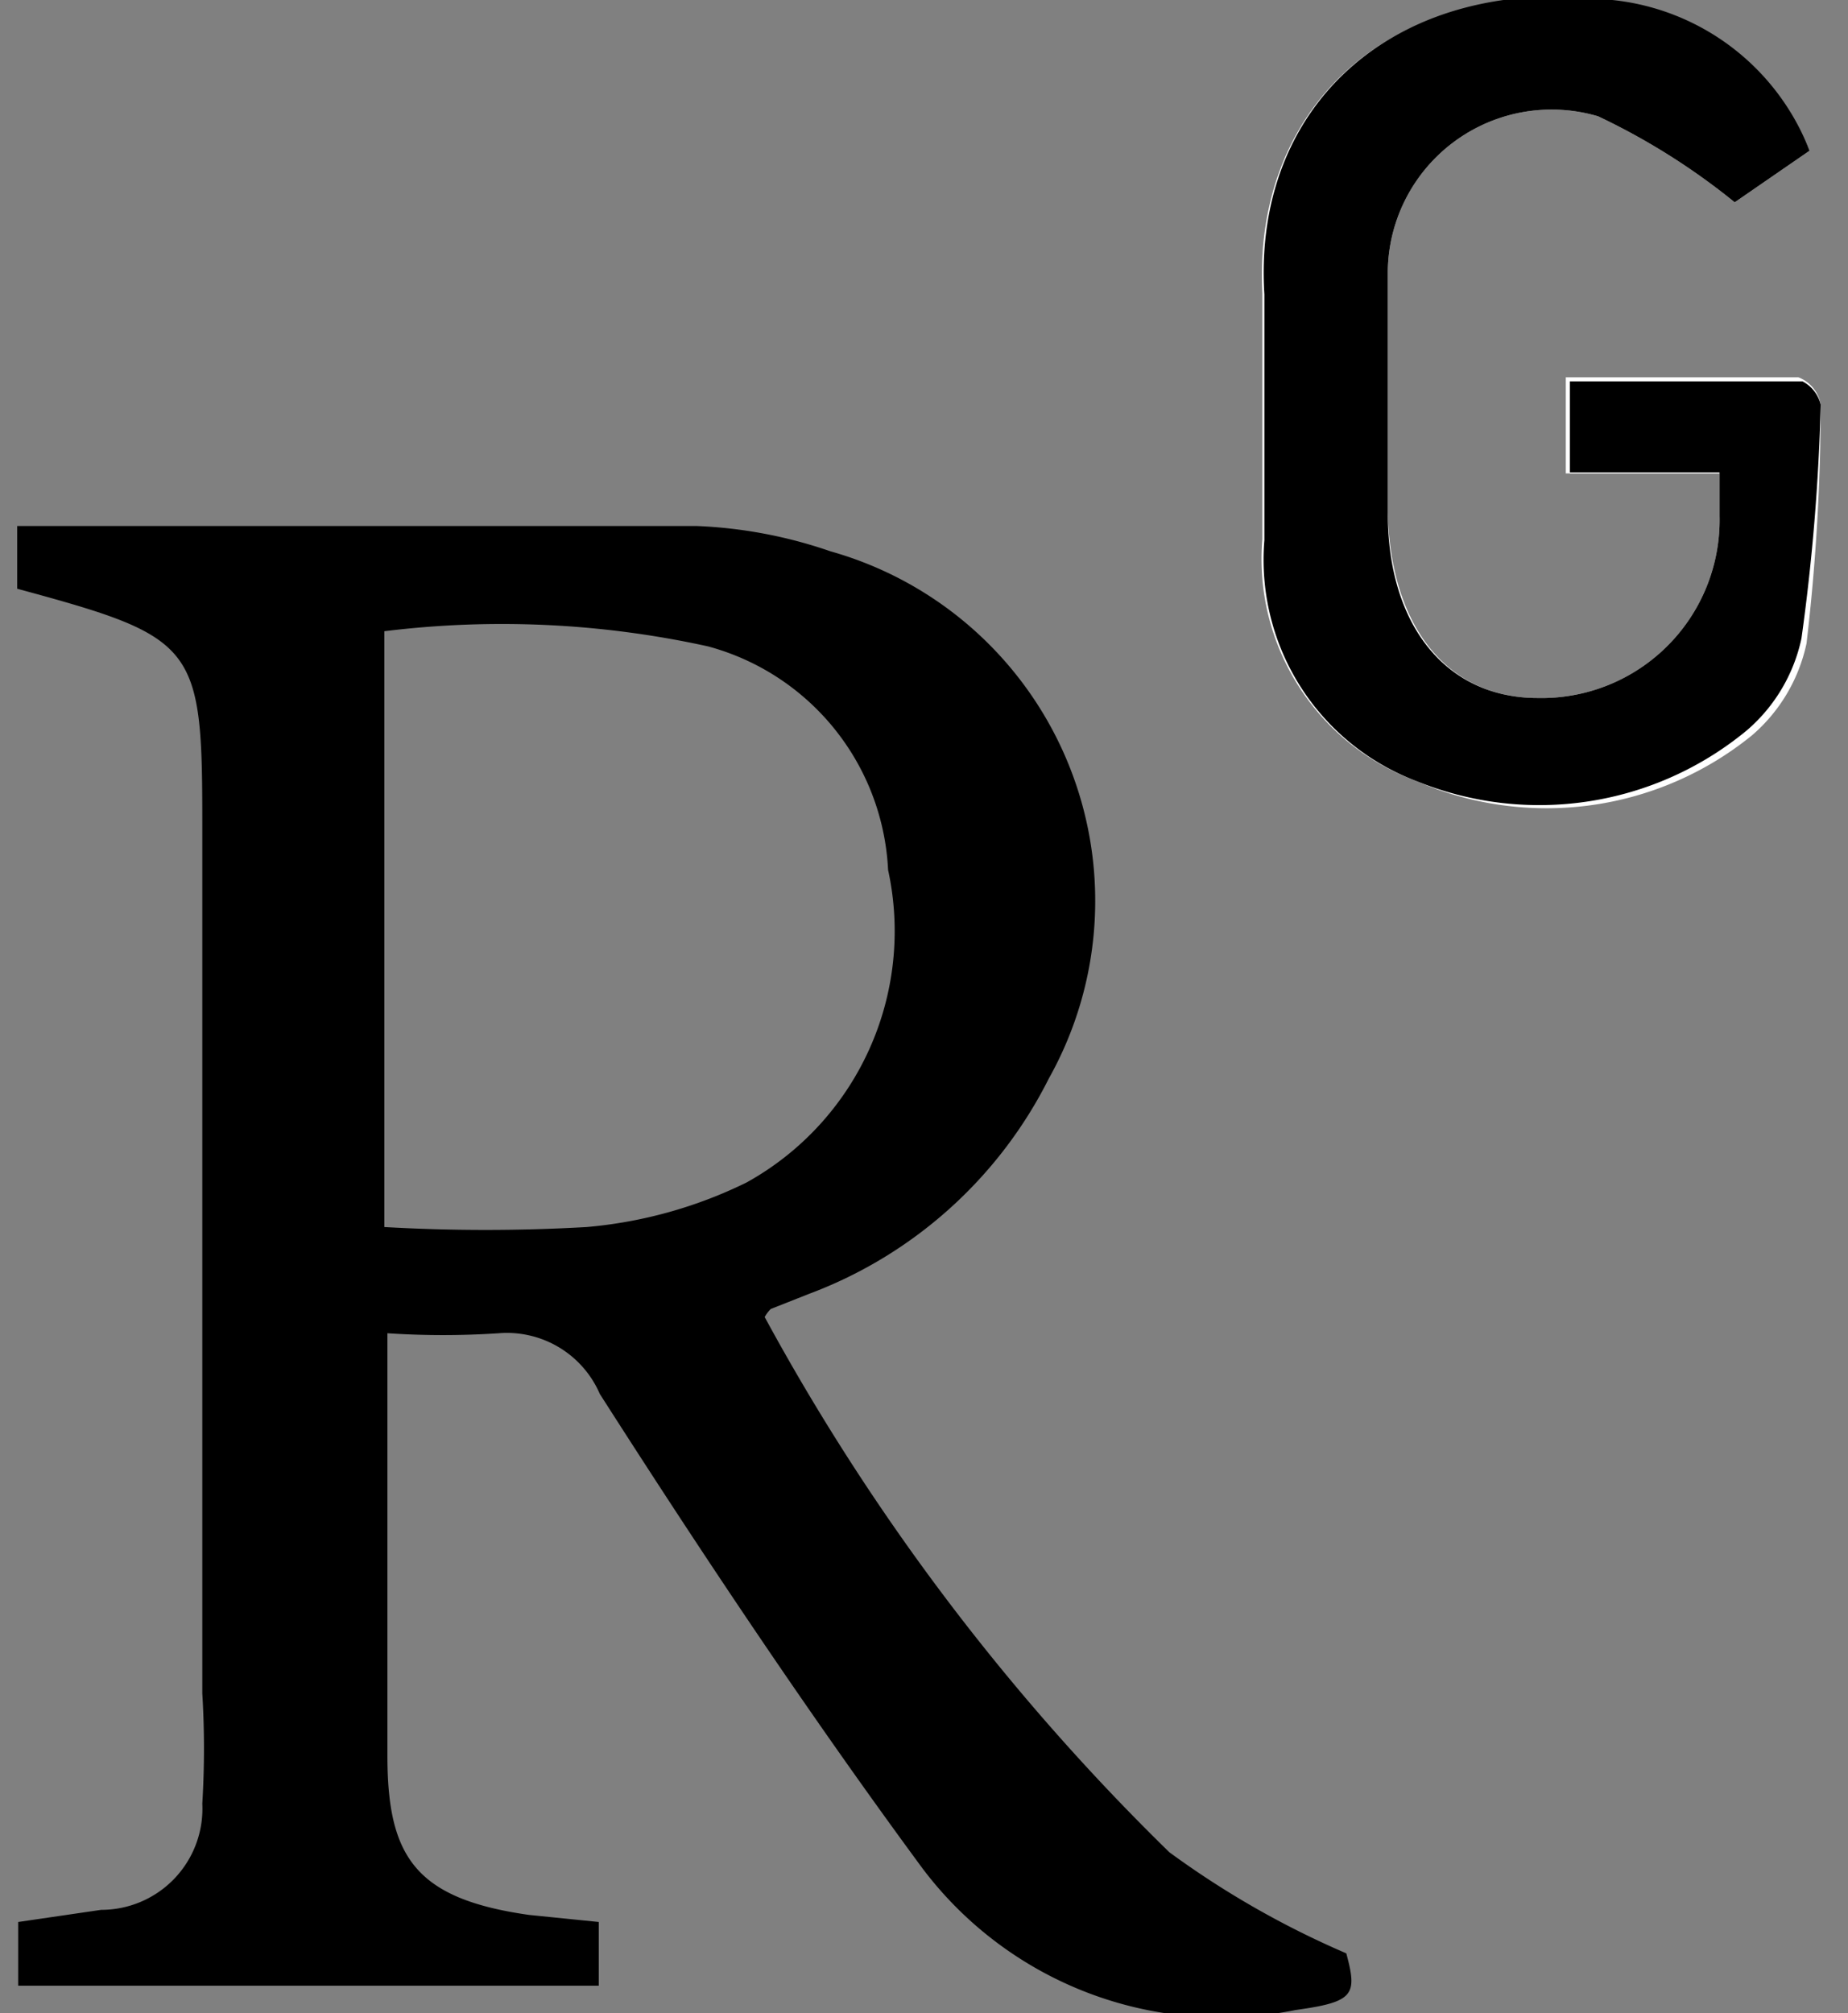
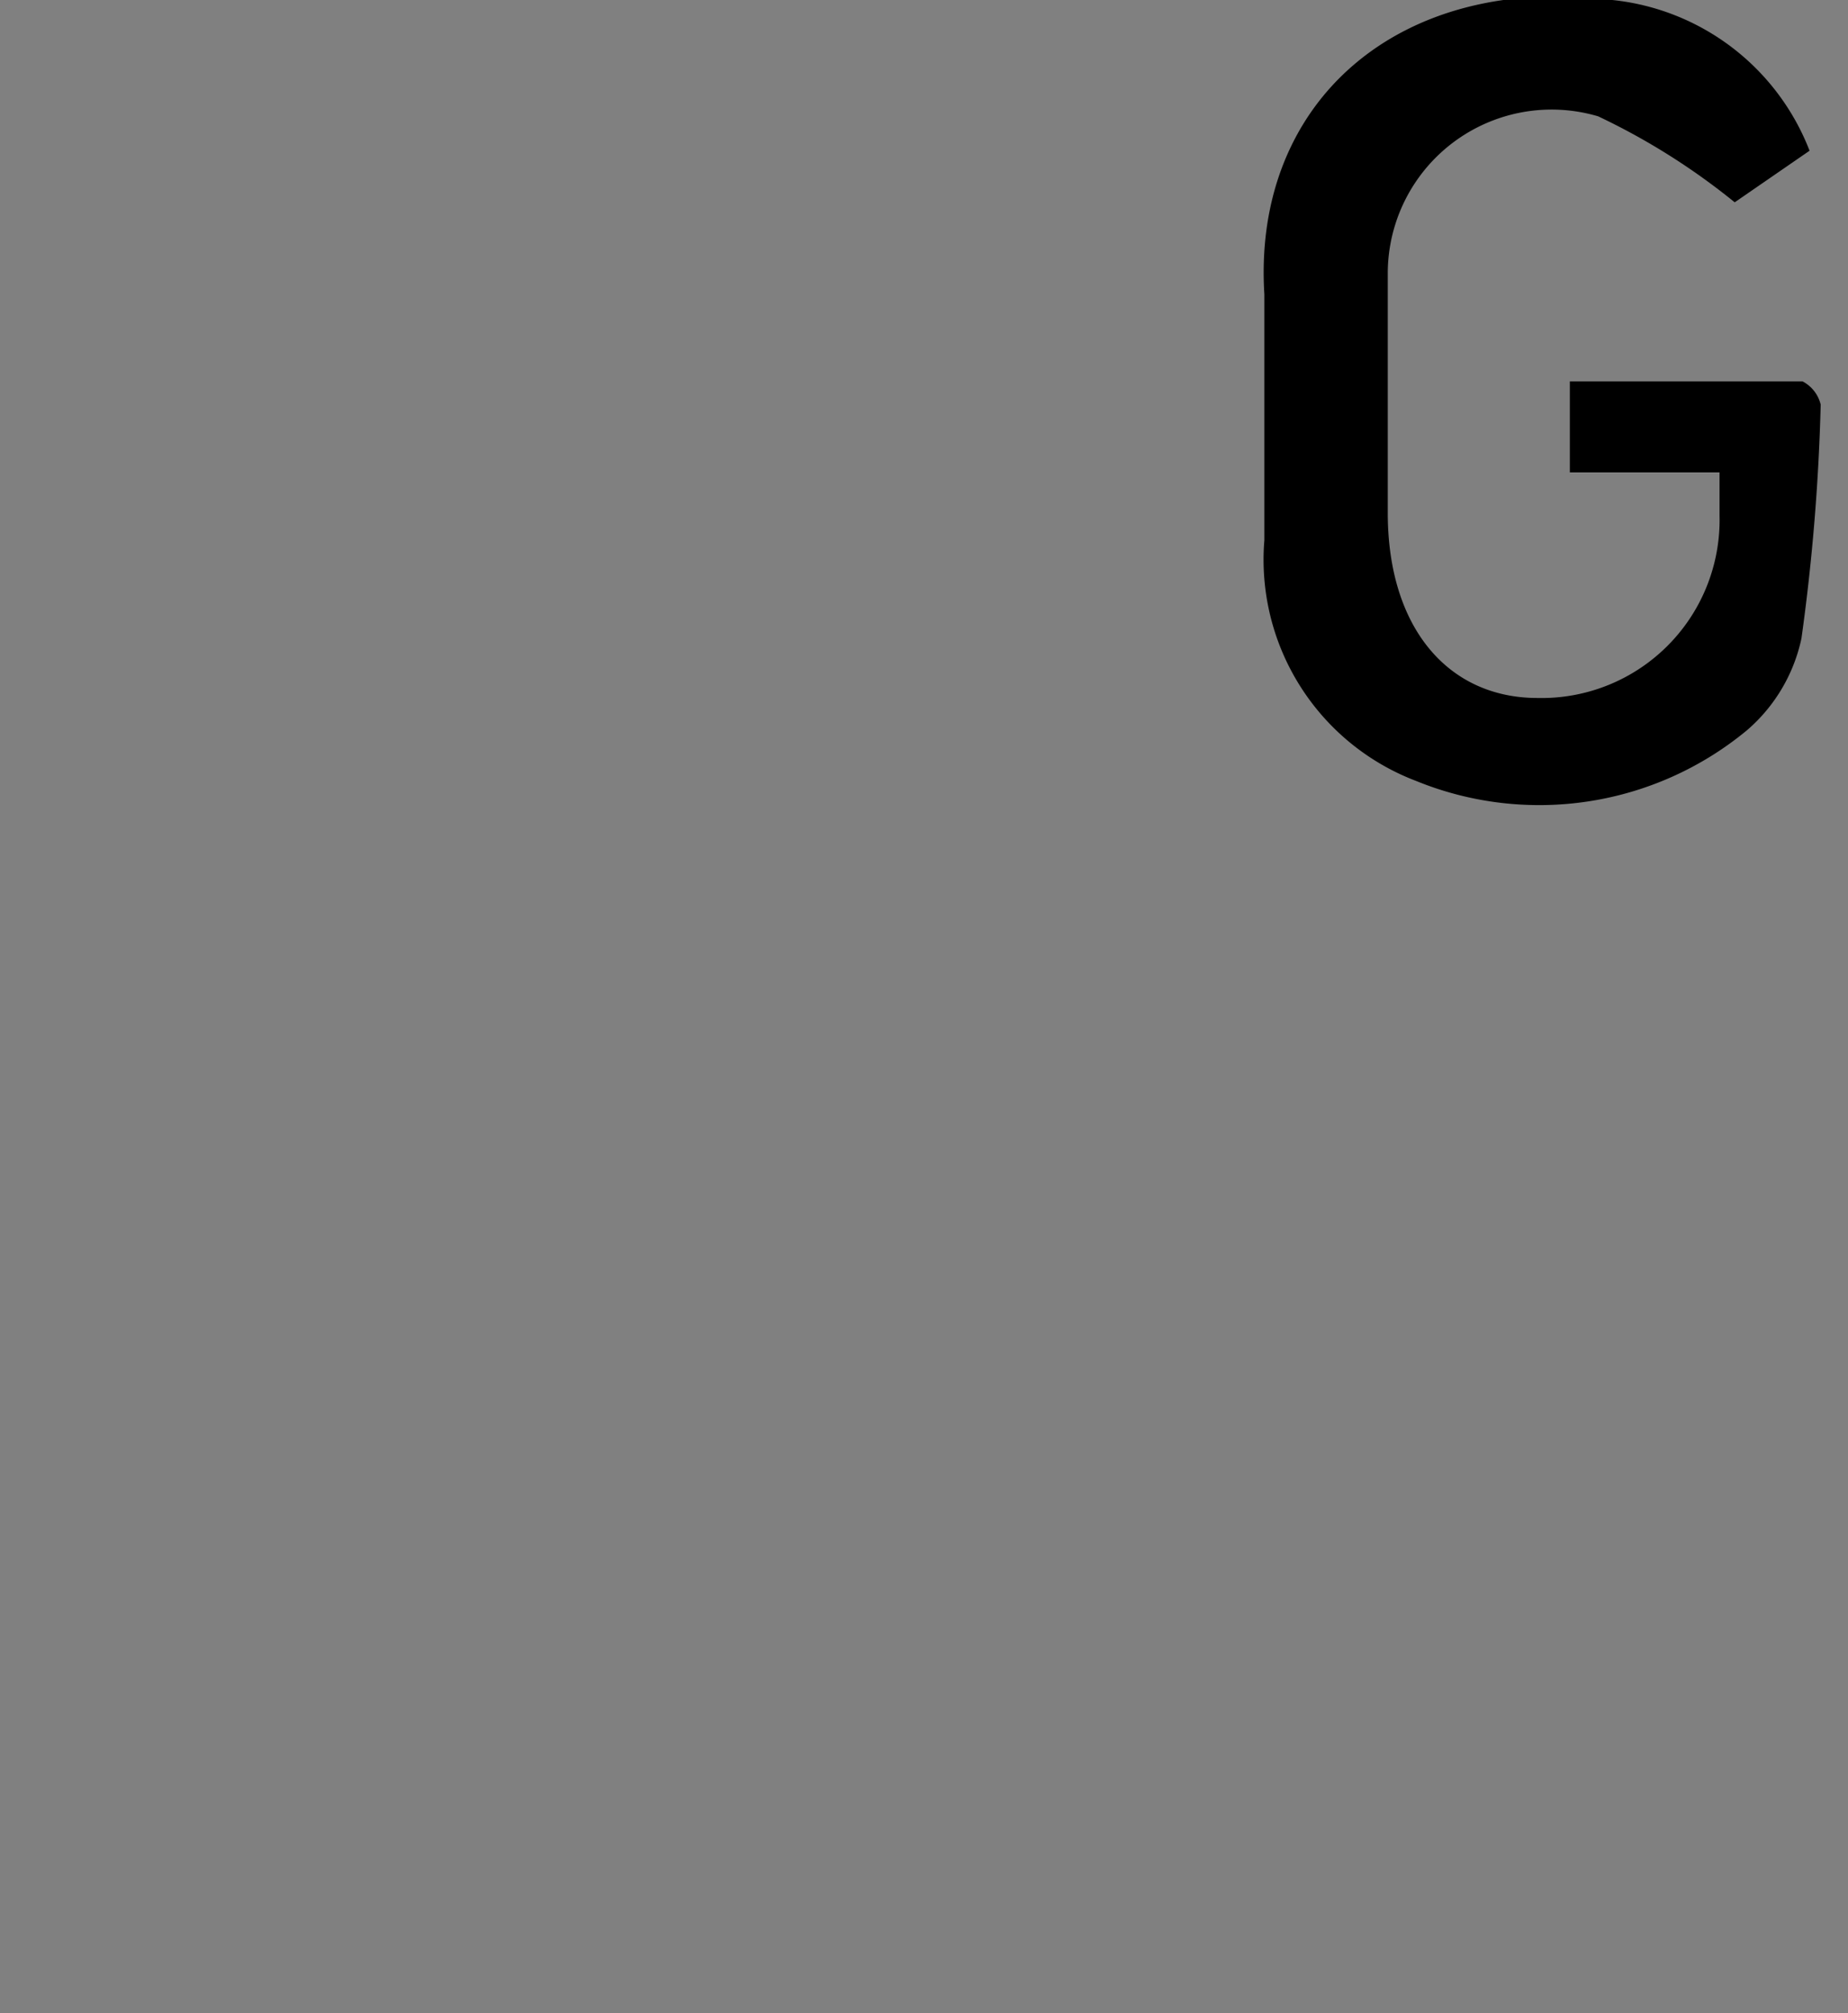
<svg xmlns="http://www.w3.org/2000/svg" id="Capa_1" data-name="Capa 1" viewBox="0 0 18.27 19.9">
  <rect x="0" y="0" width="18.27" height="19.9" fill="#808080" stroke="none" />
  <defs>
    <style>.cls-1{fill:#fff;}.cls-2{fill:none;}</style>
  </defs>
  <title>icon</title>
-   <path class="cls-1" d="M17.89,1.49a2.35,2.35,0,0,0-2-1.45C13.84-.27,12.38,1,12.48,2.9c0,0.81,0,1.62,0,2.43A2.34,2.34,0,0,0,14,7.72a3.22,3.22,0,0,0,3.32-.45,1.65,1.65,0,0,0,.54-0.91A20.4,20.4,0,0,0,18,4a0.35,0.35,0,0,0-.22-0.27c-0.77,0-1.54,0-2.3,0V4.68H17C17,4.86,17,5,17,5.1A1.76,1.76,0,0,1,15.2,6.9c-0.88,0-1.45-.69-1.48-1.83,0-.79,0-1.59,0-2.38A1.62,1.62,0,0,1,15.8,1.15,6.66,6.66,0,0,1,17.15,2Z" />
-   <path d="M0.17,5.82V5.2h2c1.57,0,3.14,0,4.72,0a4.6,4.6,0,0,1,1.32.25,3.59,3.59,0,0,1,2.16,5.21A4.36,4.36,0,0,1,8,12.79l-0.38.15a0.34,0.34,0,0,0-.06.08,22.22,22.22,0,0,0,4,5.29,8.9,8.9,0,0,0,1.75,1c0.11,0.41.08,0.48-.5,0.56a3.7,3.7,0,0,1-3.69-1.4C8,16.95,6.94,15.36,5.93,13.78a1,1,0,0,0-1-.6,8.37,8.37,0,0,1-1.1,0c0,0.39,0,.78,0,1.17,0,1,0,2,0,3s0.27,1.42,1.4,1.58L5.92,19v0.63H0.18V19L1,18.88a1,1,0,0,0,1-1.05A9,9,0,0,0,2,16.74q0-4.3,0-8.61C2,6.37,1.94,6.3.17,5.82ZM3.8,12.13a17.55,17.55,0,0,0,2,0,4.46,4.46,0,0,0,1.58-.44,2.84,2.84,0,0,0,1.4-3.09A2.41,2.41,0,0,0,7,6.39,9.48,9.48,0,0,0,3.8,6.24v5.89Z" />
  <path d="M17.89,1.49L17.15,2a6.66,6.66,0,0,0-1.35-.85,1.62,1.62,0,0,0-2.08,1.54c0,0.79,0,1.59,0,2.38,0,1.14.6,1.83,1.48,1.83A1.76,1.76,0,0,0,17,5.1c0-.12,0-0.24,0-0.43H15.52V3.77c0.77,0,1.54,0,2.3,0A0.35,0.35,0,0,1,18,4a20.4,20.4,0,0,1-.19,2.31,1.65,1.65,0,0,1-.54.91A3.22,3.22,0,0,1,14,7.72,2.34,2.34,0,0,1,12.5,5.34c0-.81,0-1.62,0-2.43C12.38,1,13.84-.27,15.94,0A2.35,2.35,0,0,1,17.89,1.49Z" />
  <rect class="cls-2" x="-0.38" y="-0.26" width="18.65" height="20.35" />
</svg>